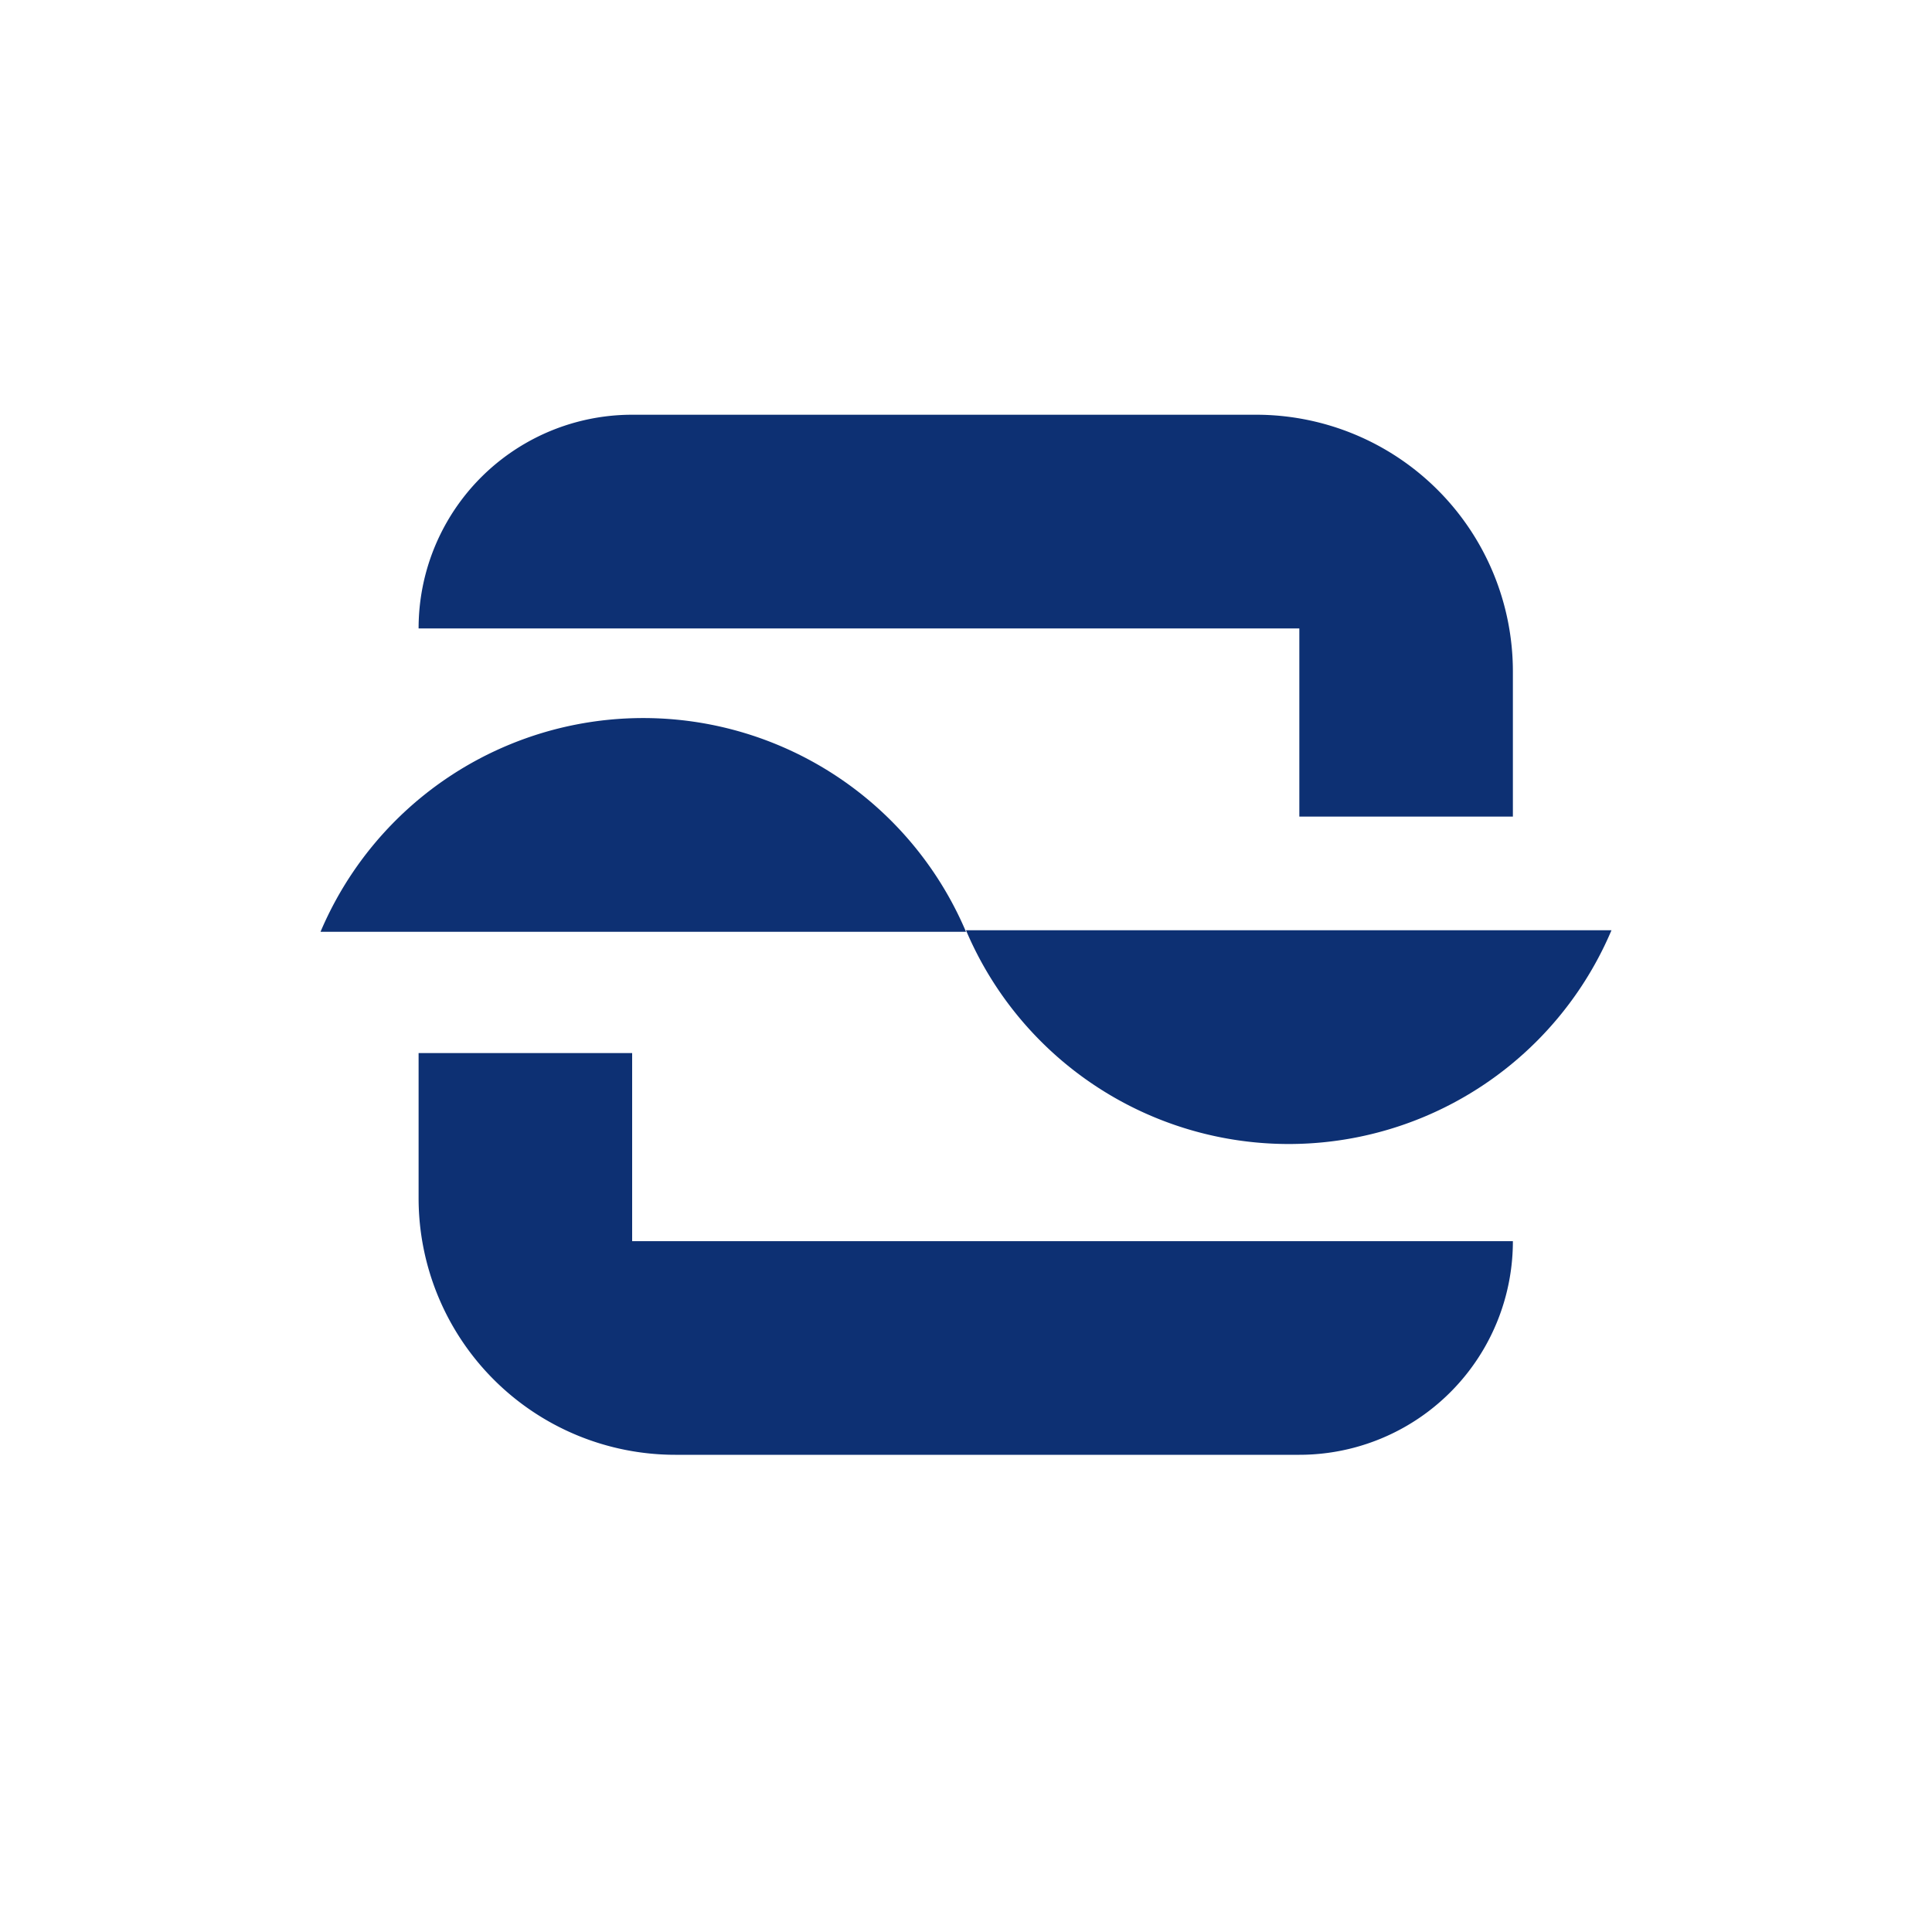
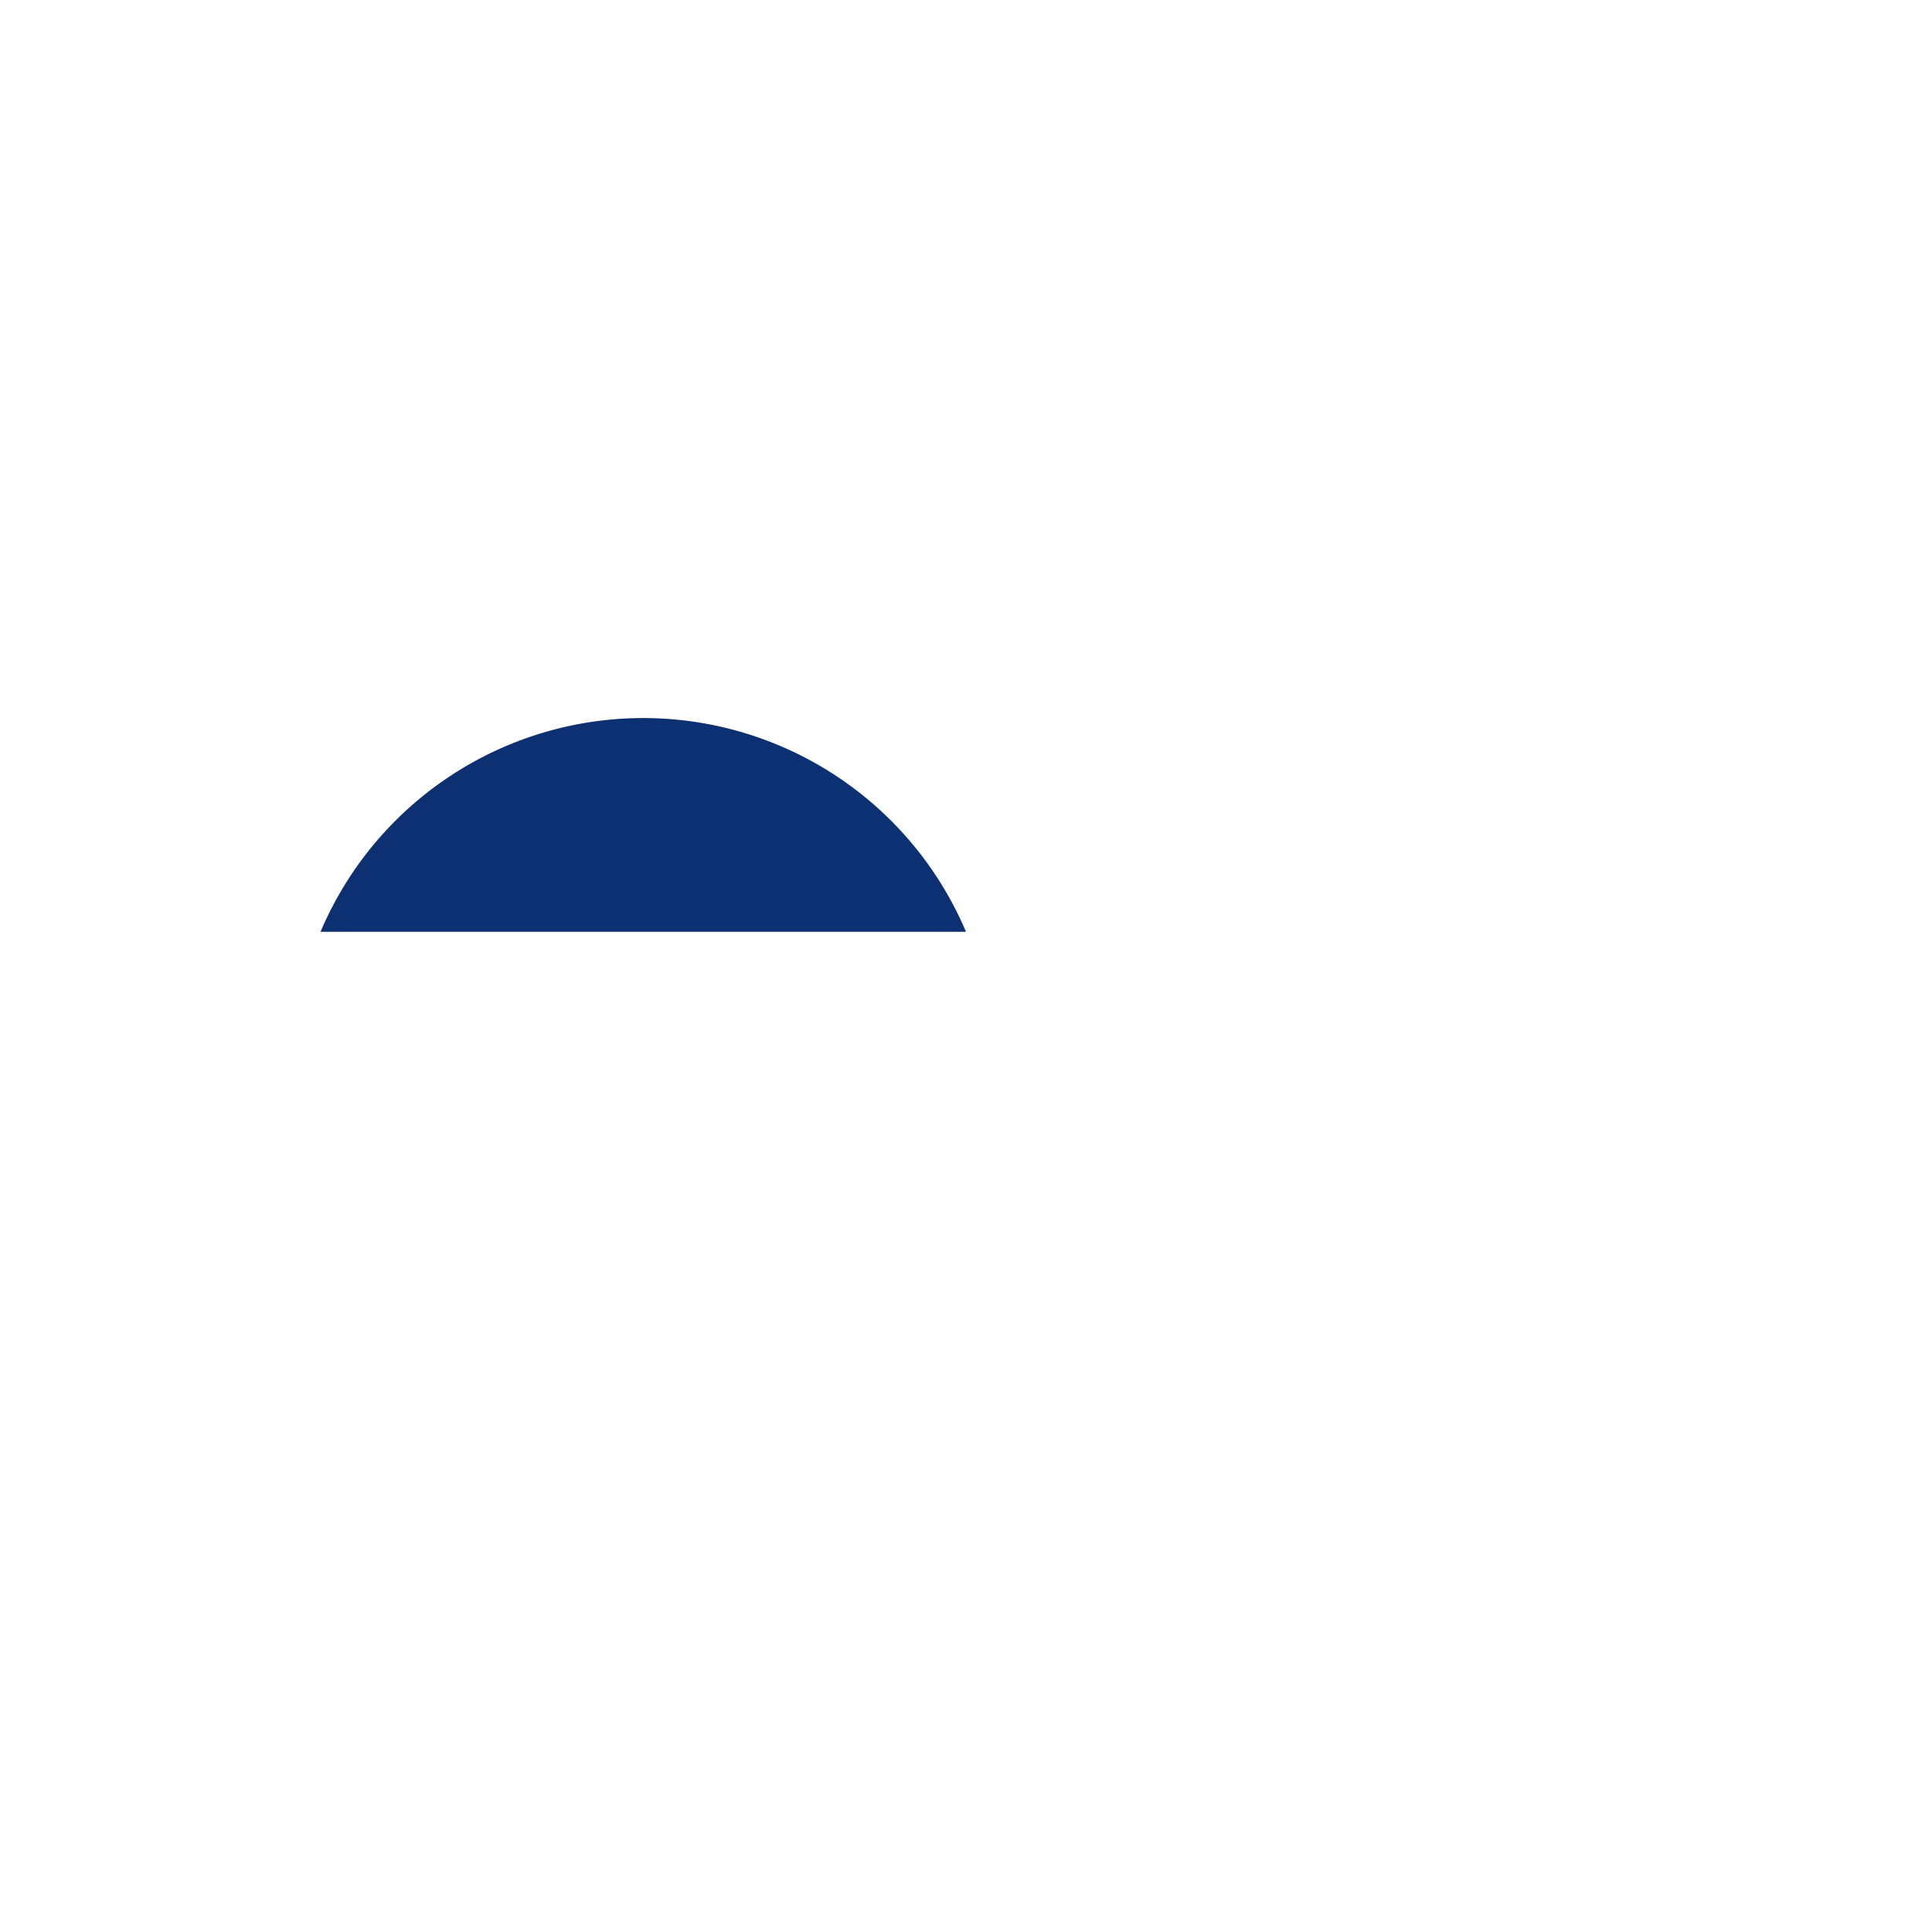
<svg xmlns="http://www.w3.org/2000/svg" width="40" height="40" version="1.0" viewBox="0 0 30 30">
  <path fill="#0d3073" d="M15 14.469H4.977a5.443 5.443 0 0 1 10.023 0Zm0 0" />
-   <path fill="#0d3073" d="M23.492 10.426v2.254h-3.316V9.758H6.5A3.316 3.316 0 0 1 9.816 6.44h9.692a3.987 3.987 0 0 1 3.984 3.985Zm1.531 4.019H15a5.443 5.443 0 0 0 10.023 0Zm0 0" />
-   <path fill="#0d3073" d="M6.5 18.605v-2.253h3.316v2.921h13.676a3.316 3.316 0 0 1-3.316 3.317h-9.692A3.986 3.986 0 0 1 6.5 18.605Zm0 0" />
</svg>